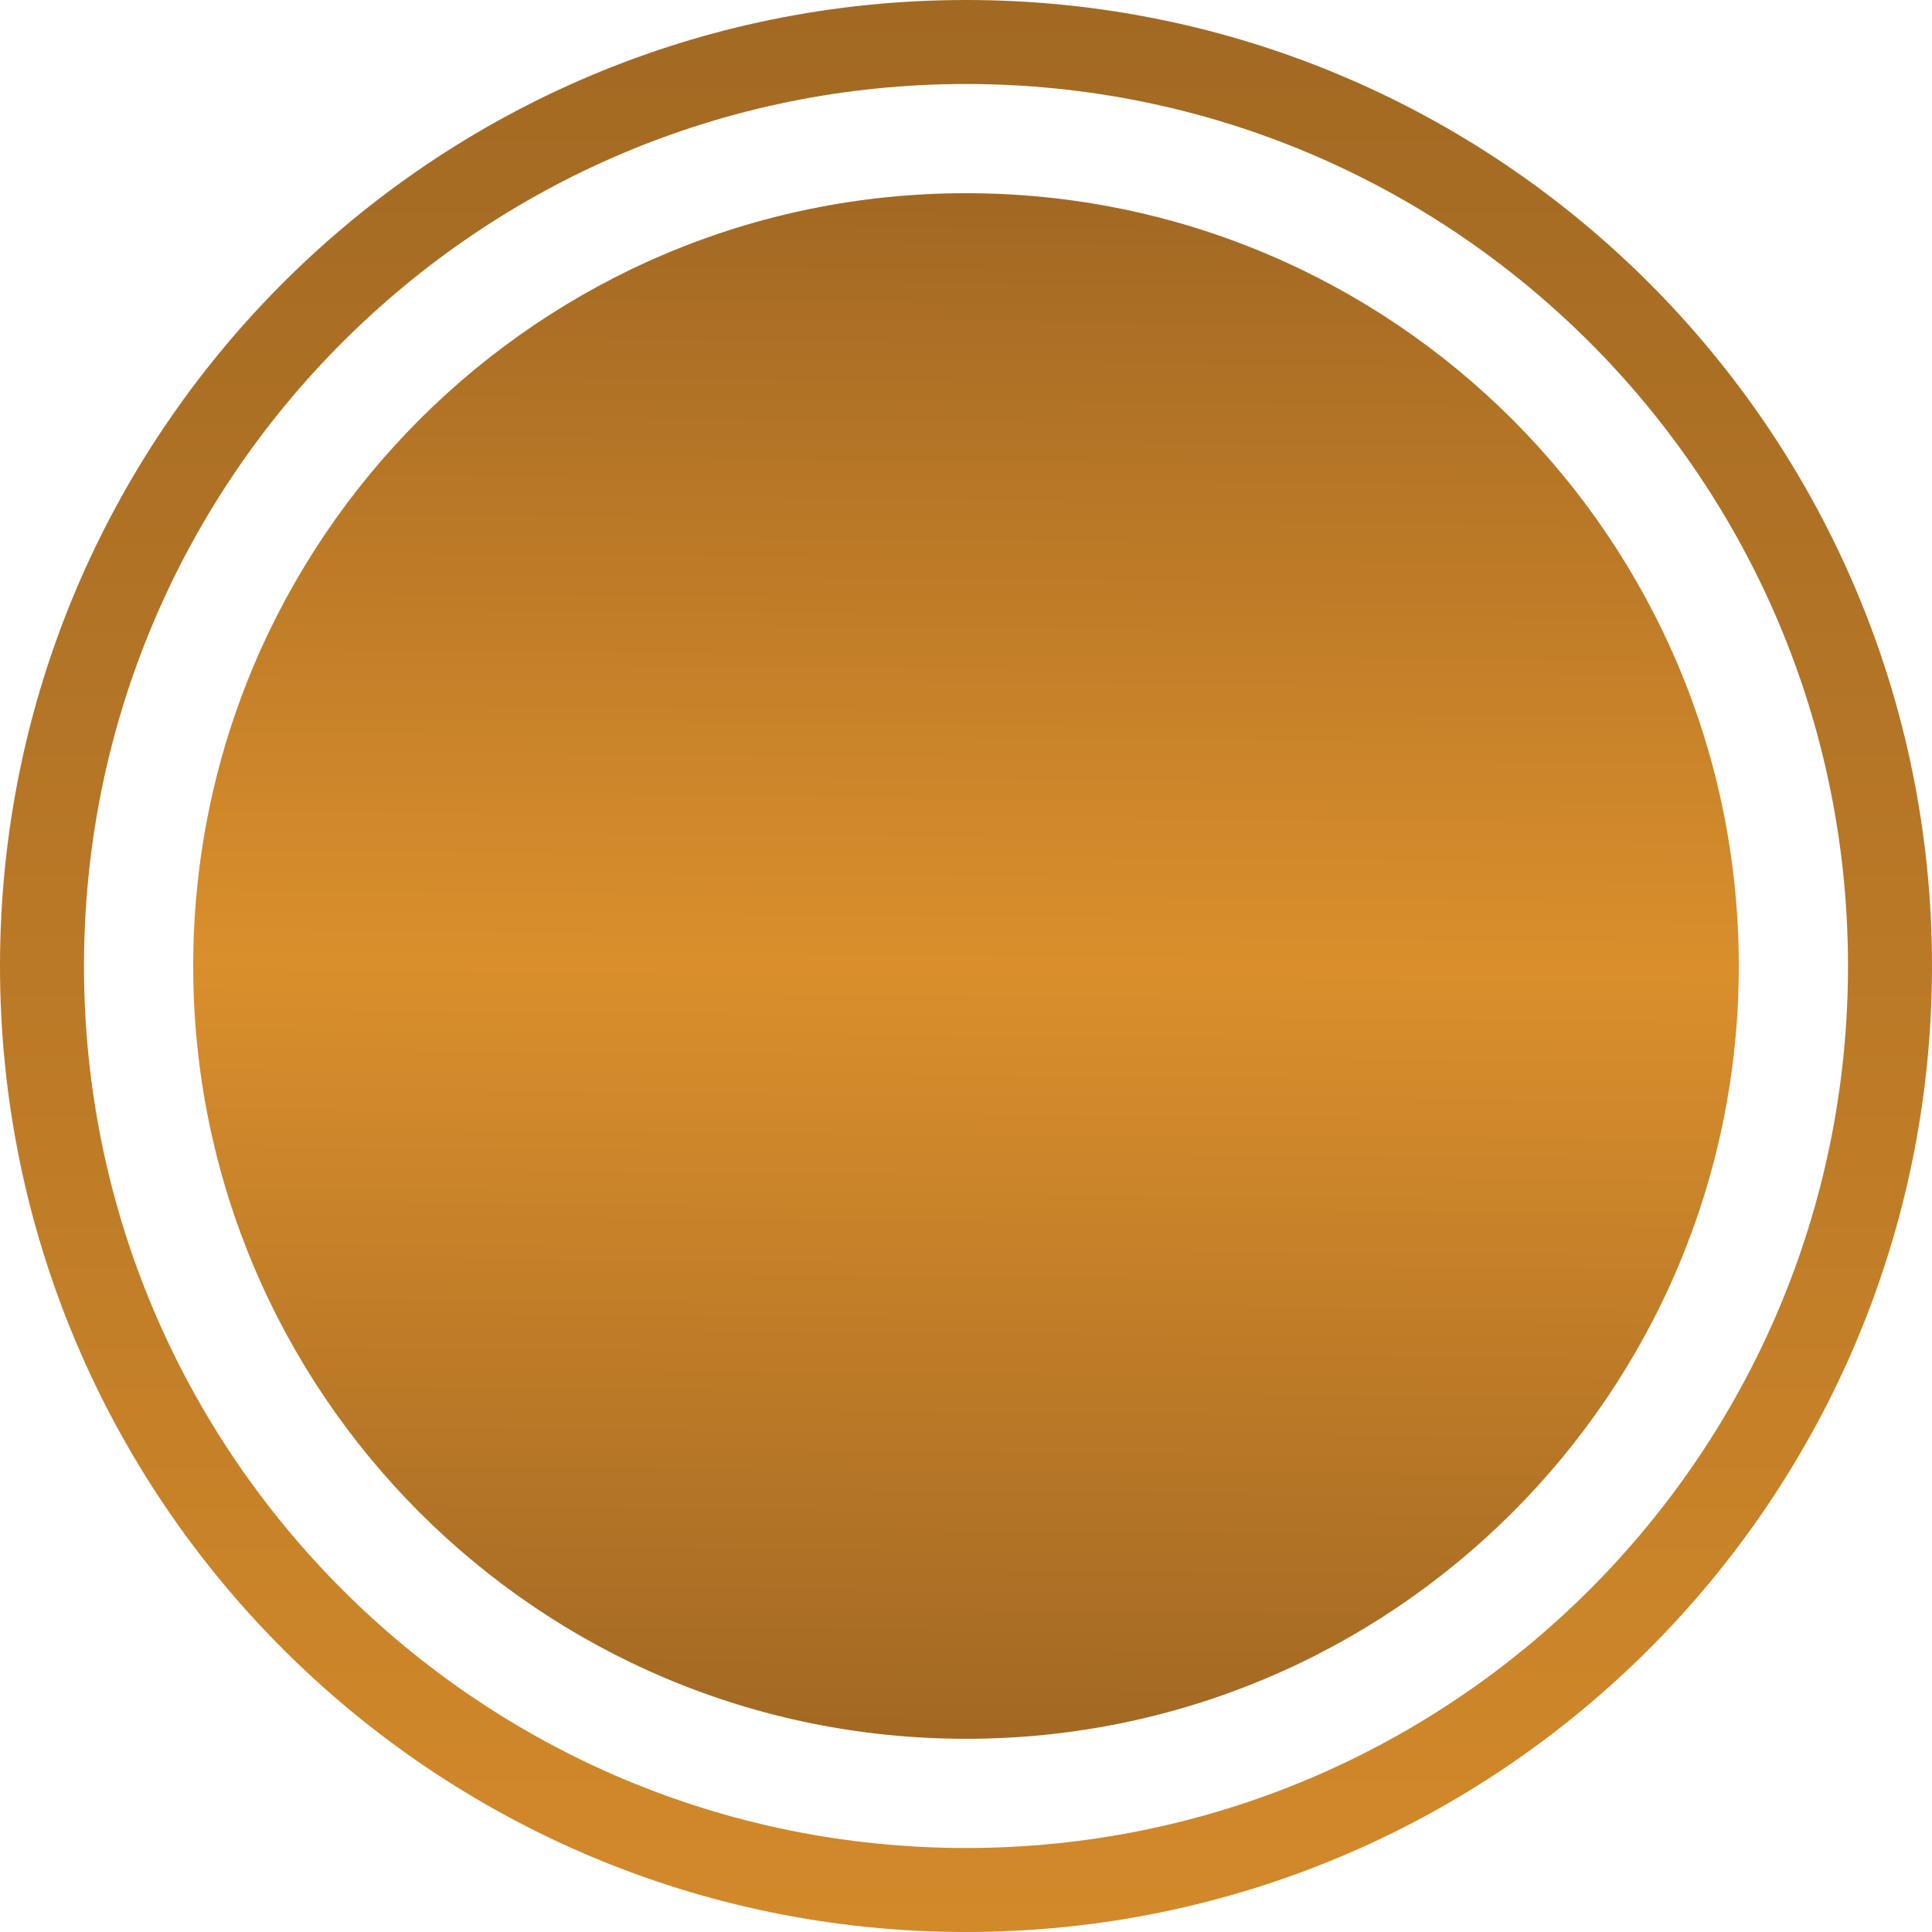
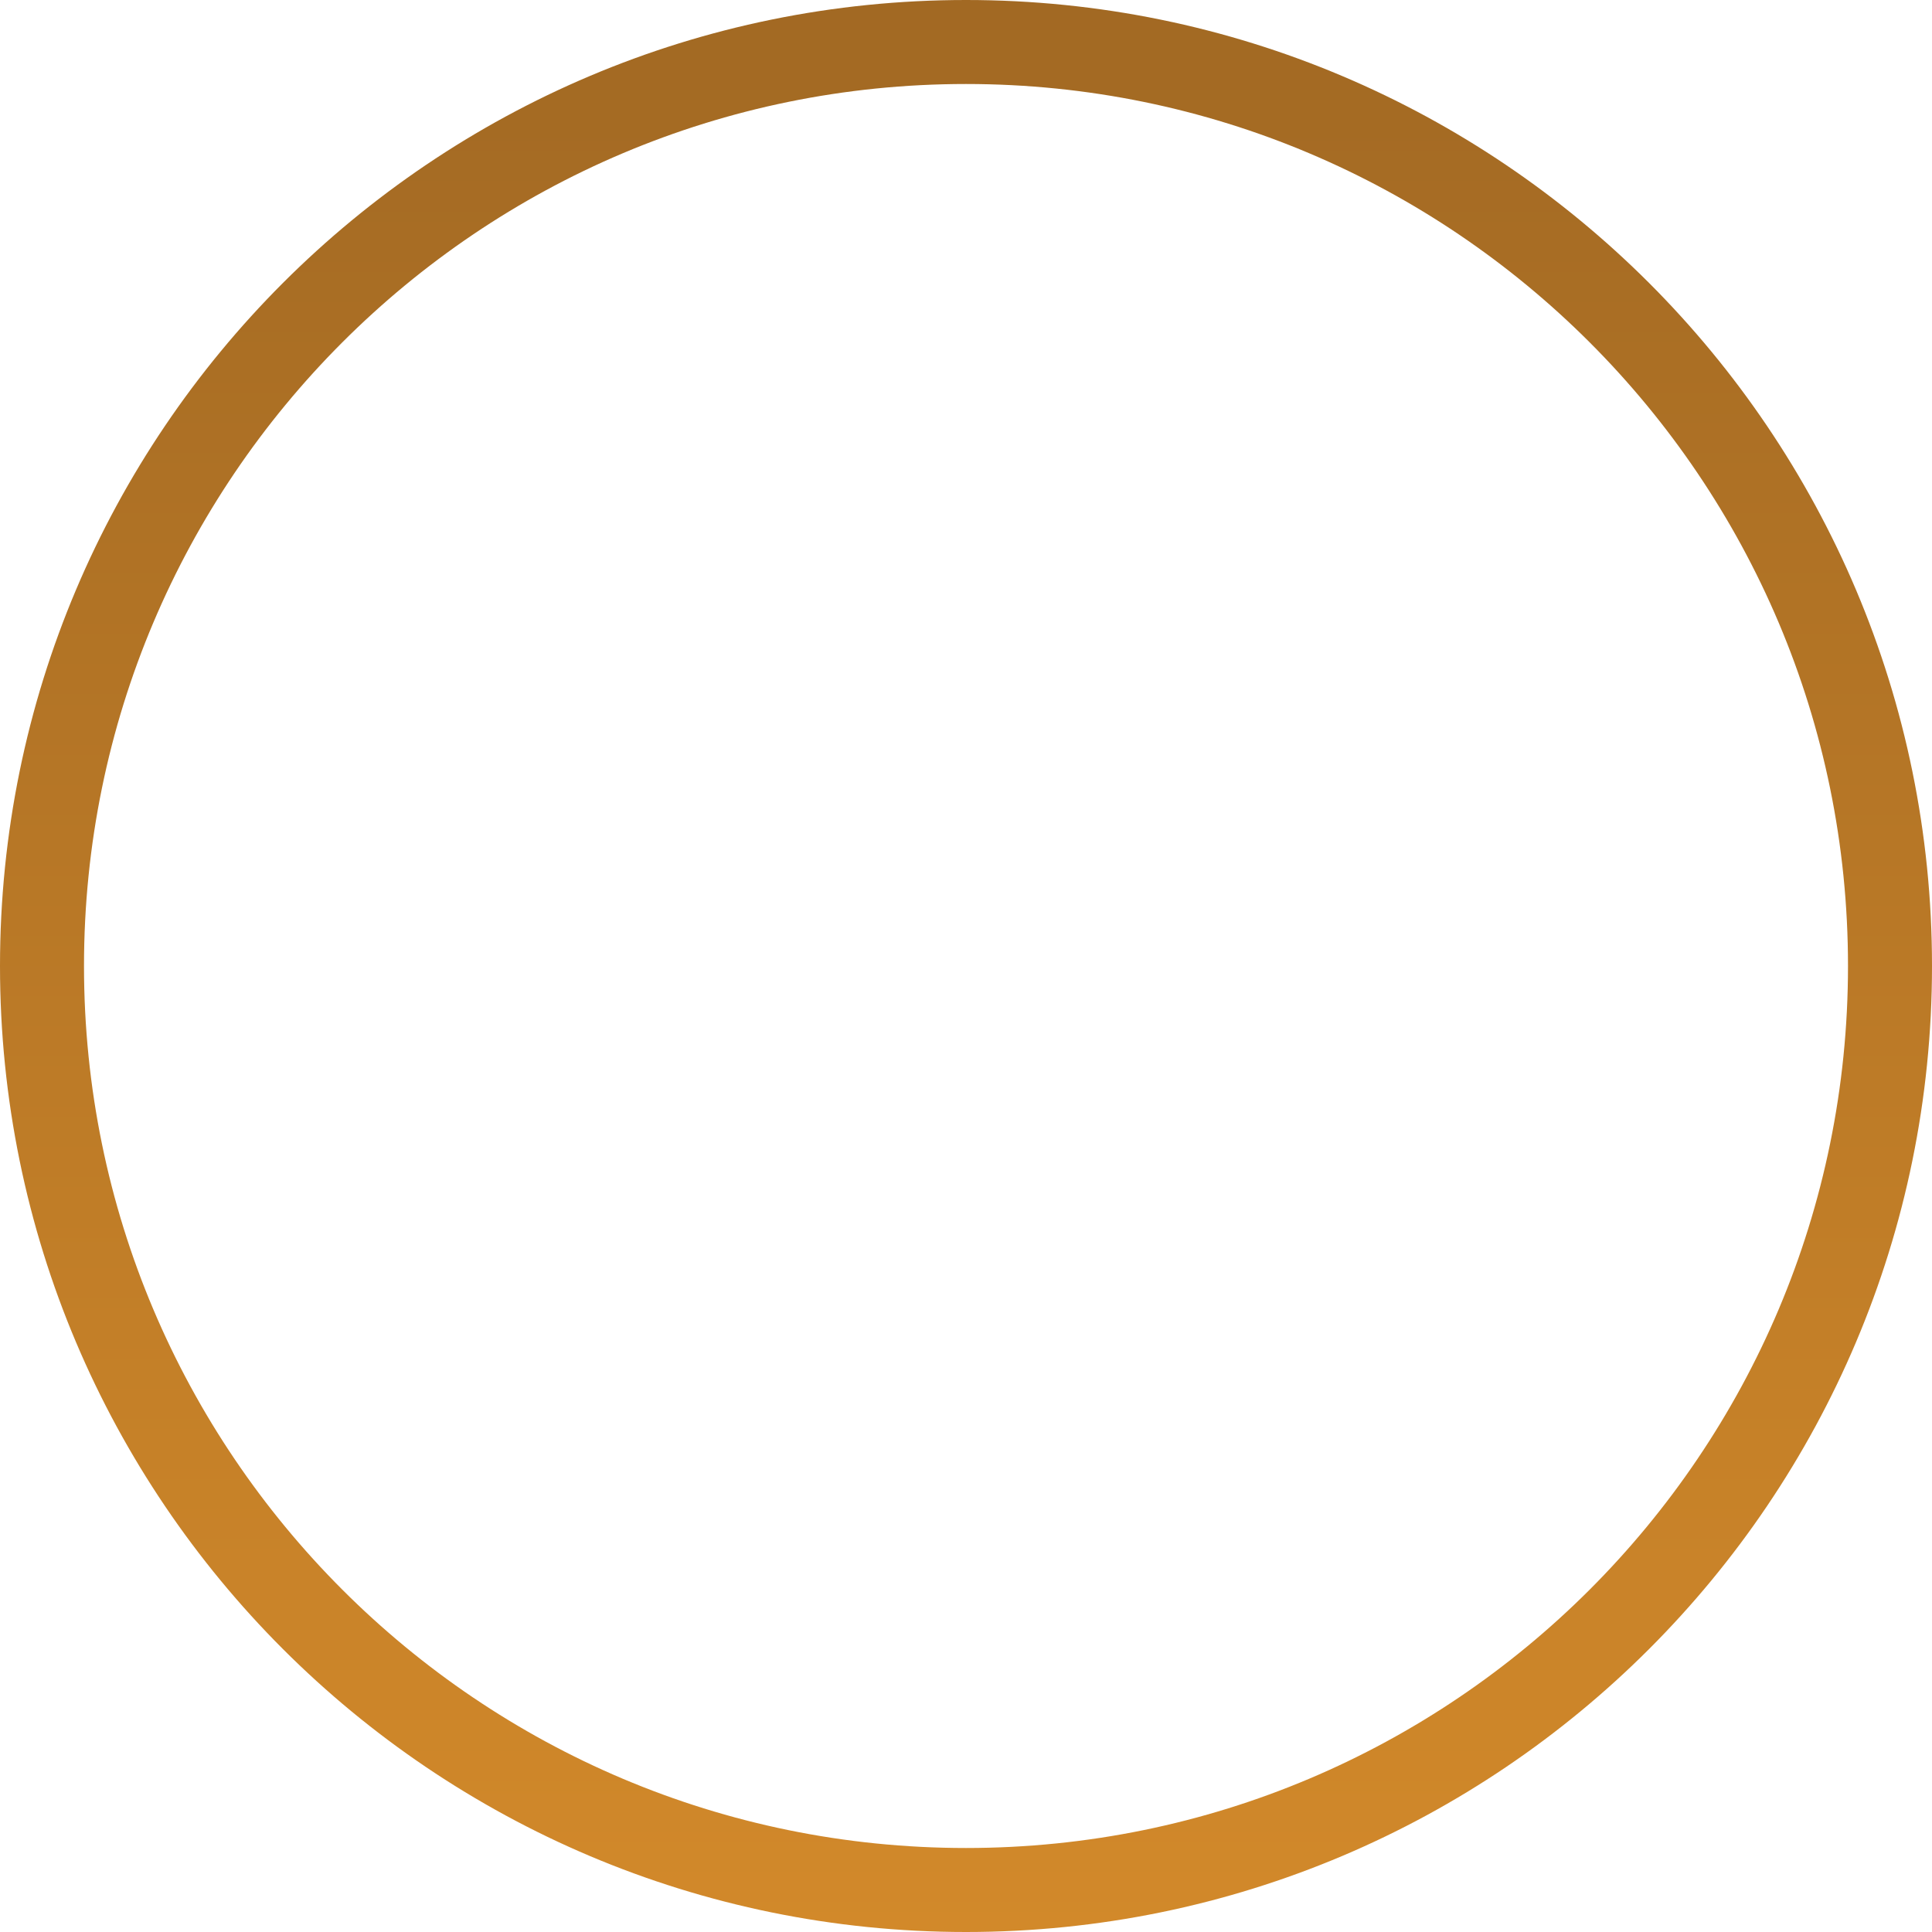
<svg xmlns="http://www.w3.org/2000/svg" width="23" height="23" viewBox="0 0 23 23" fill="none">
-   <path d="M11.5 20.7C16.581 20.7 20.7 16.581 20.7 11.5C20.7 6.419 16.581 2.3 11.5 2.3C6.419 2.3 2.3 6.419 2.3 11.5C2.3 16.581 6.419 20.7 11.5 20.7Z" fill="url(#paint0_linear_510_651)" />
  <path d="M11.5 0.5C17.575 0.5 22.5 5.425 22.5 11.5C22.5 17.575 17.575 22.5 11.5 22.5C5.425 22.5 0.5 17.575 0.5 11.5C0.5 5.425 5.425 0.5 11.5 0.5Z" stroke="url(#paint1_linear_510_651)" />
  <defs>
    <linearGradient id="paint0_linear_510_651" x1="11.576" y1="2.3" x2="11.423" y2="20.7" gradientUnits="userSpaceOnUse">
      <stop stop-color="#A26823" />
      <stop offset="0.5" stop-color="#DA8F2C" />
      <stop offset="1" stop-color="#A26823" />
    </linearGradient>
    <linearGradient id="paint1_linear_510_651" x1="11.5" y1="0" x2="11.5" y2="23" gradientUnits="userSpaceOnUse">
      <stop stop-color="#A26923" />
      <stop offset="1" stop-color="#D2892A" />
    </linearGradient>
  </defs>
</svg>